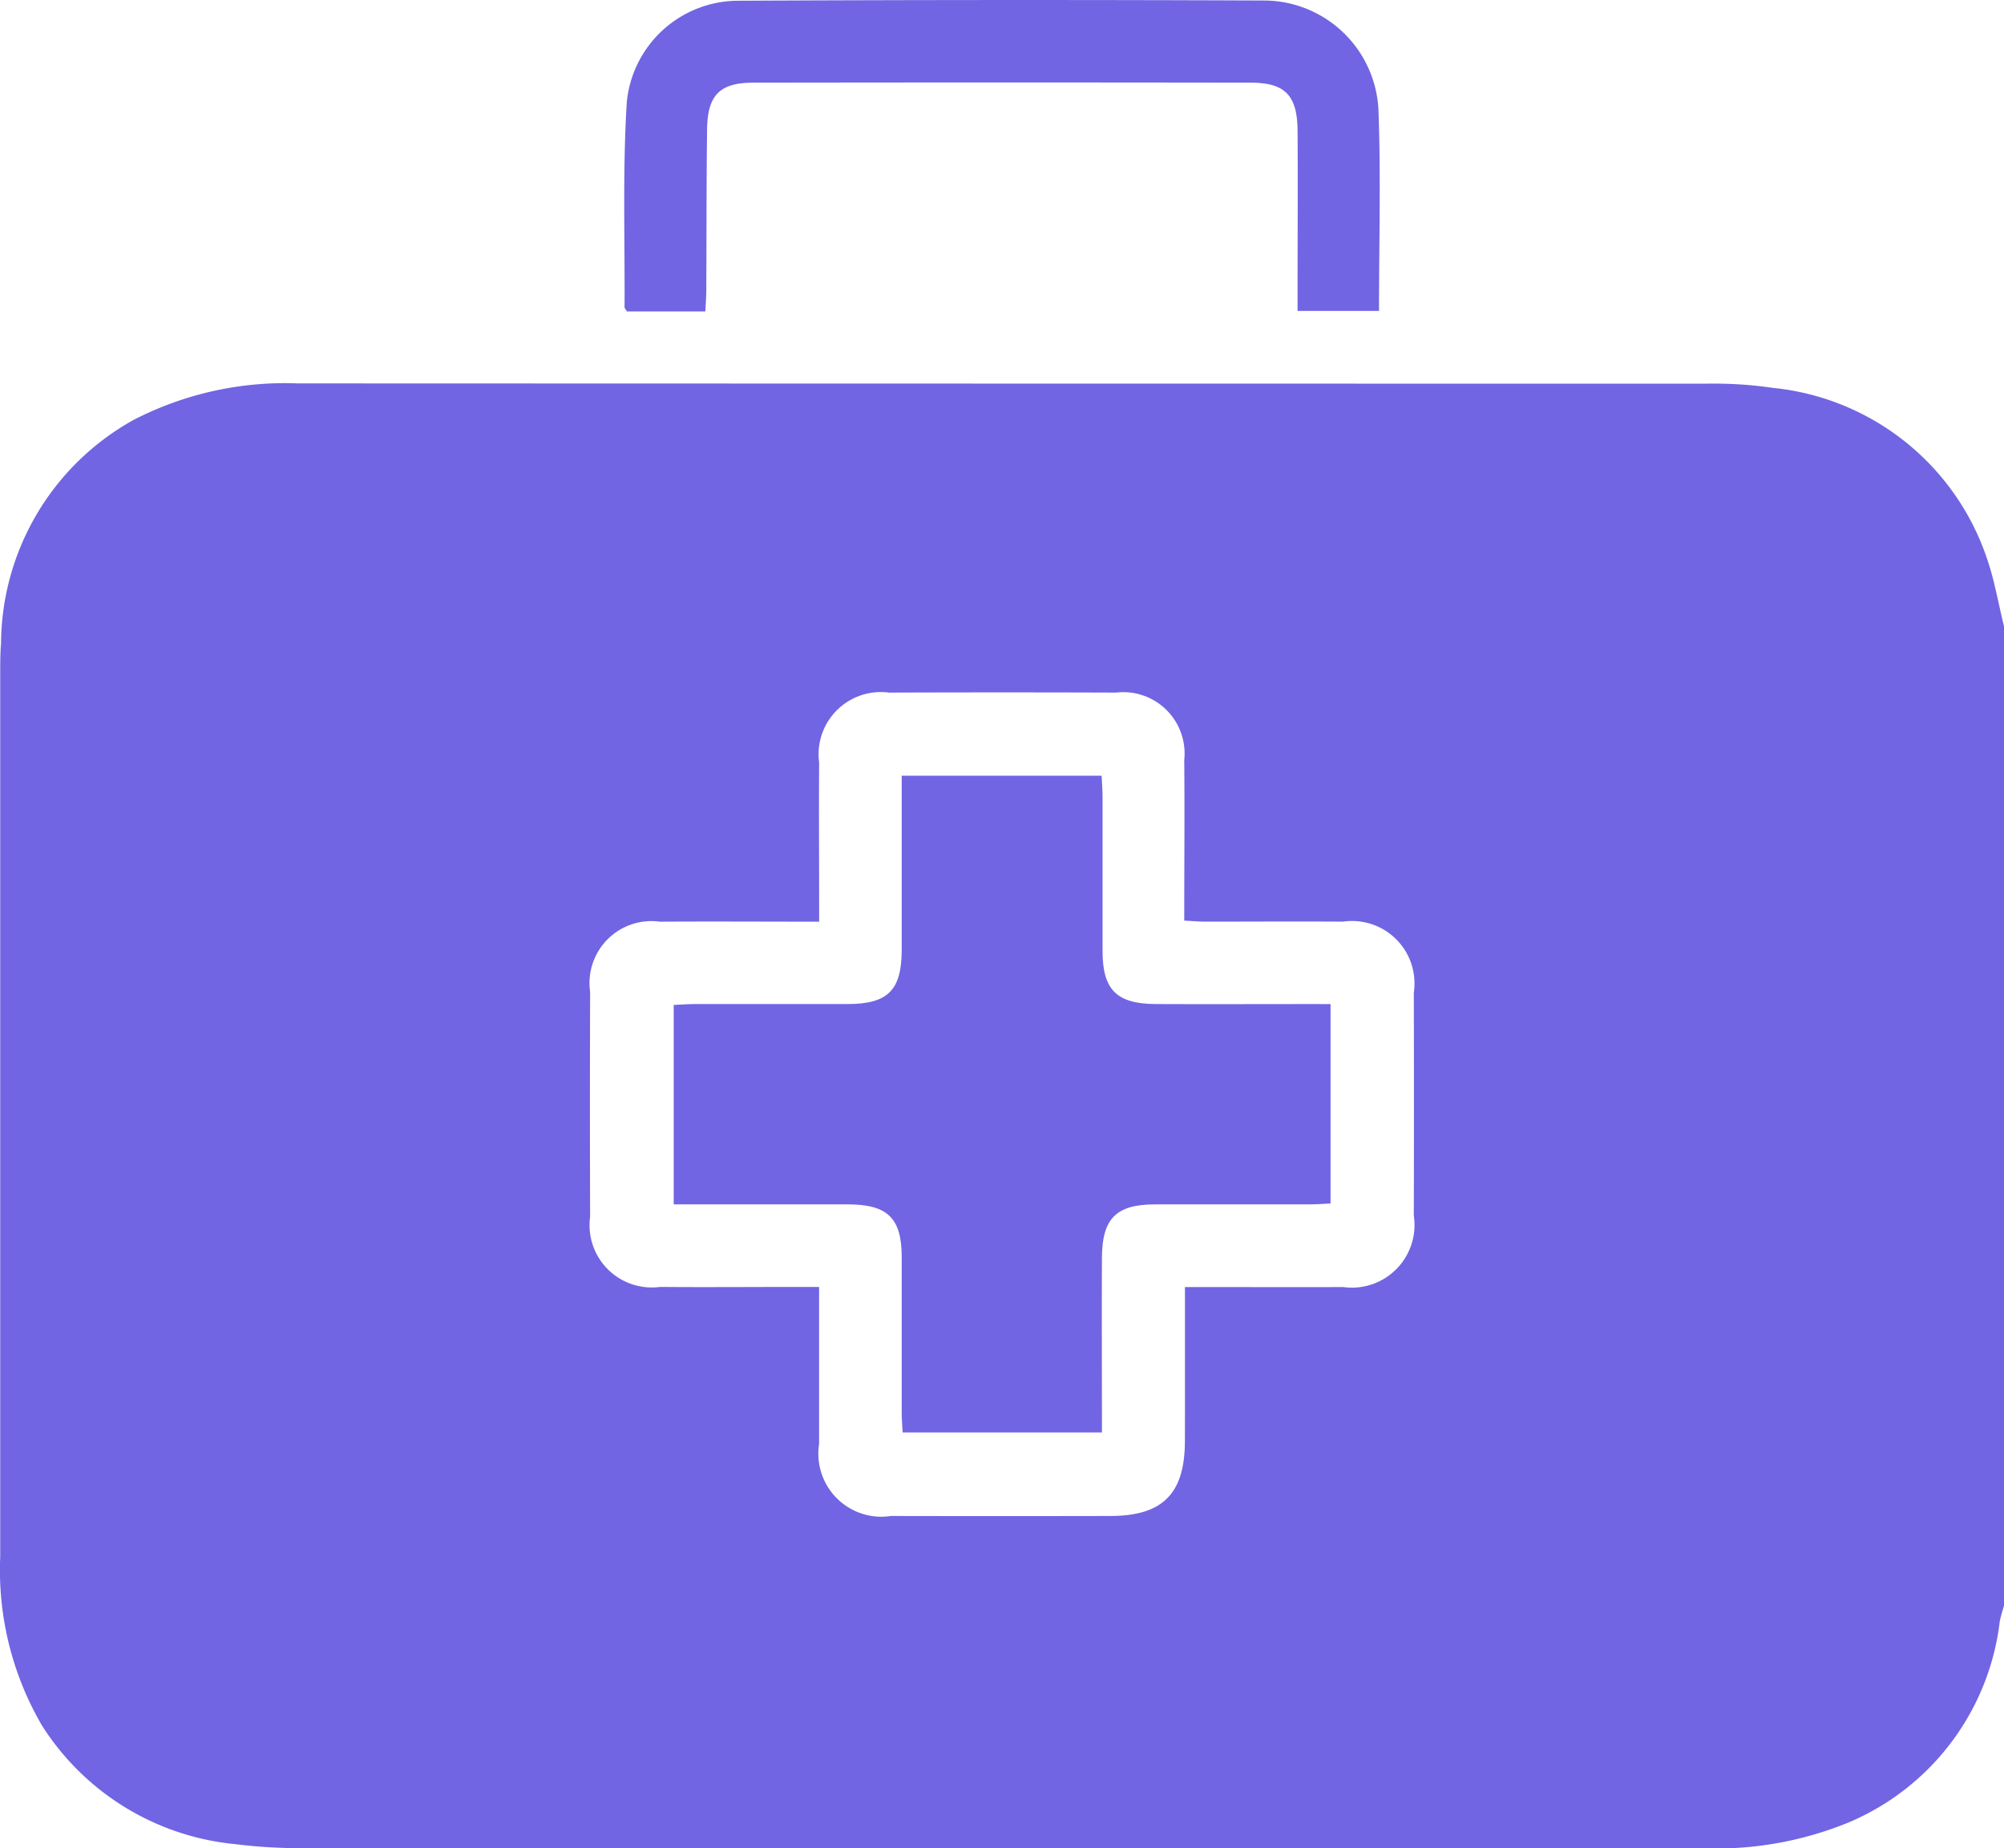
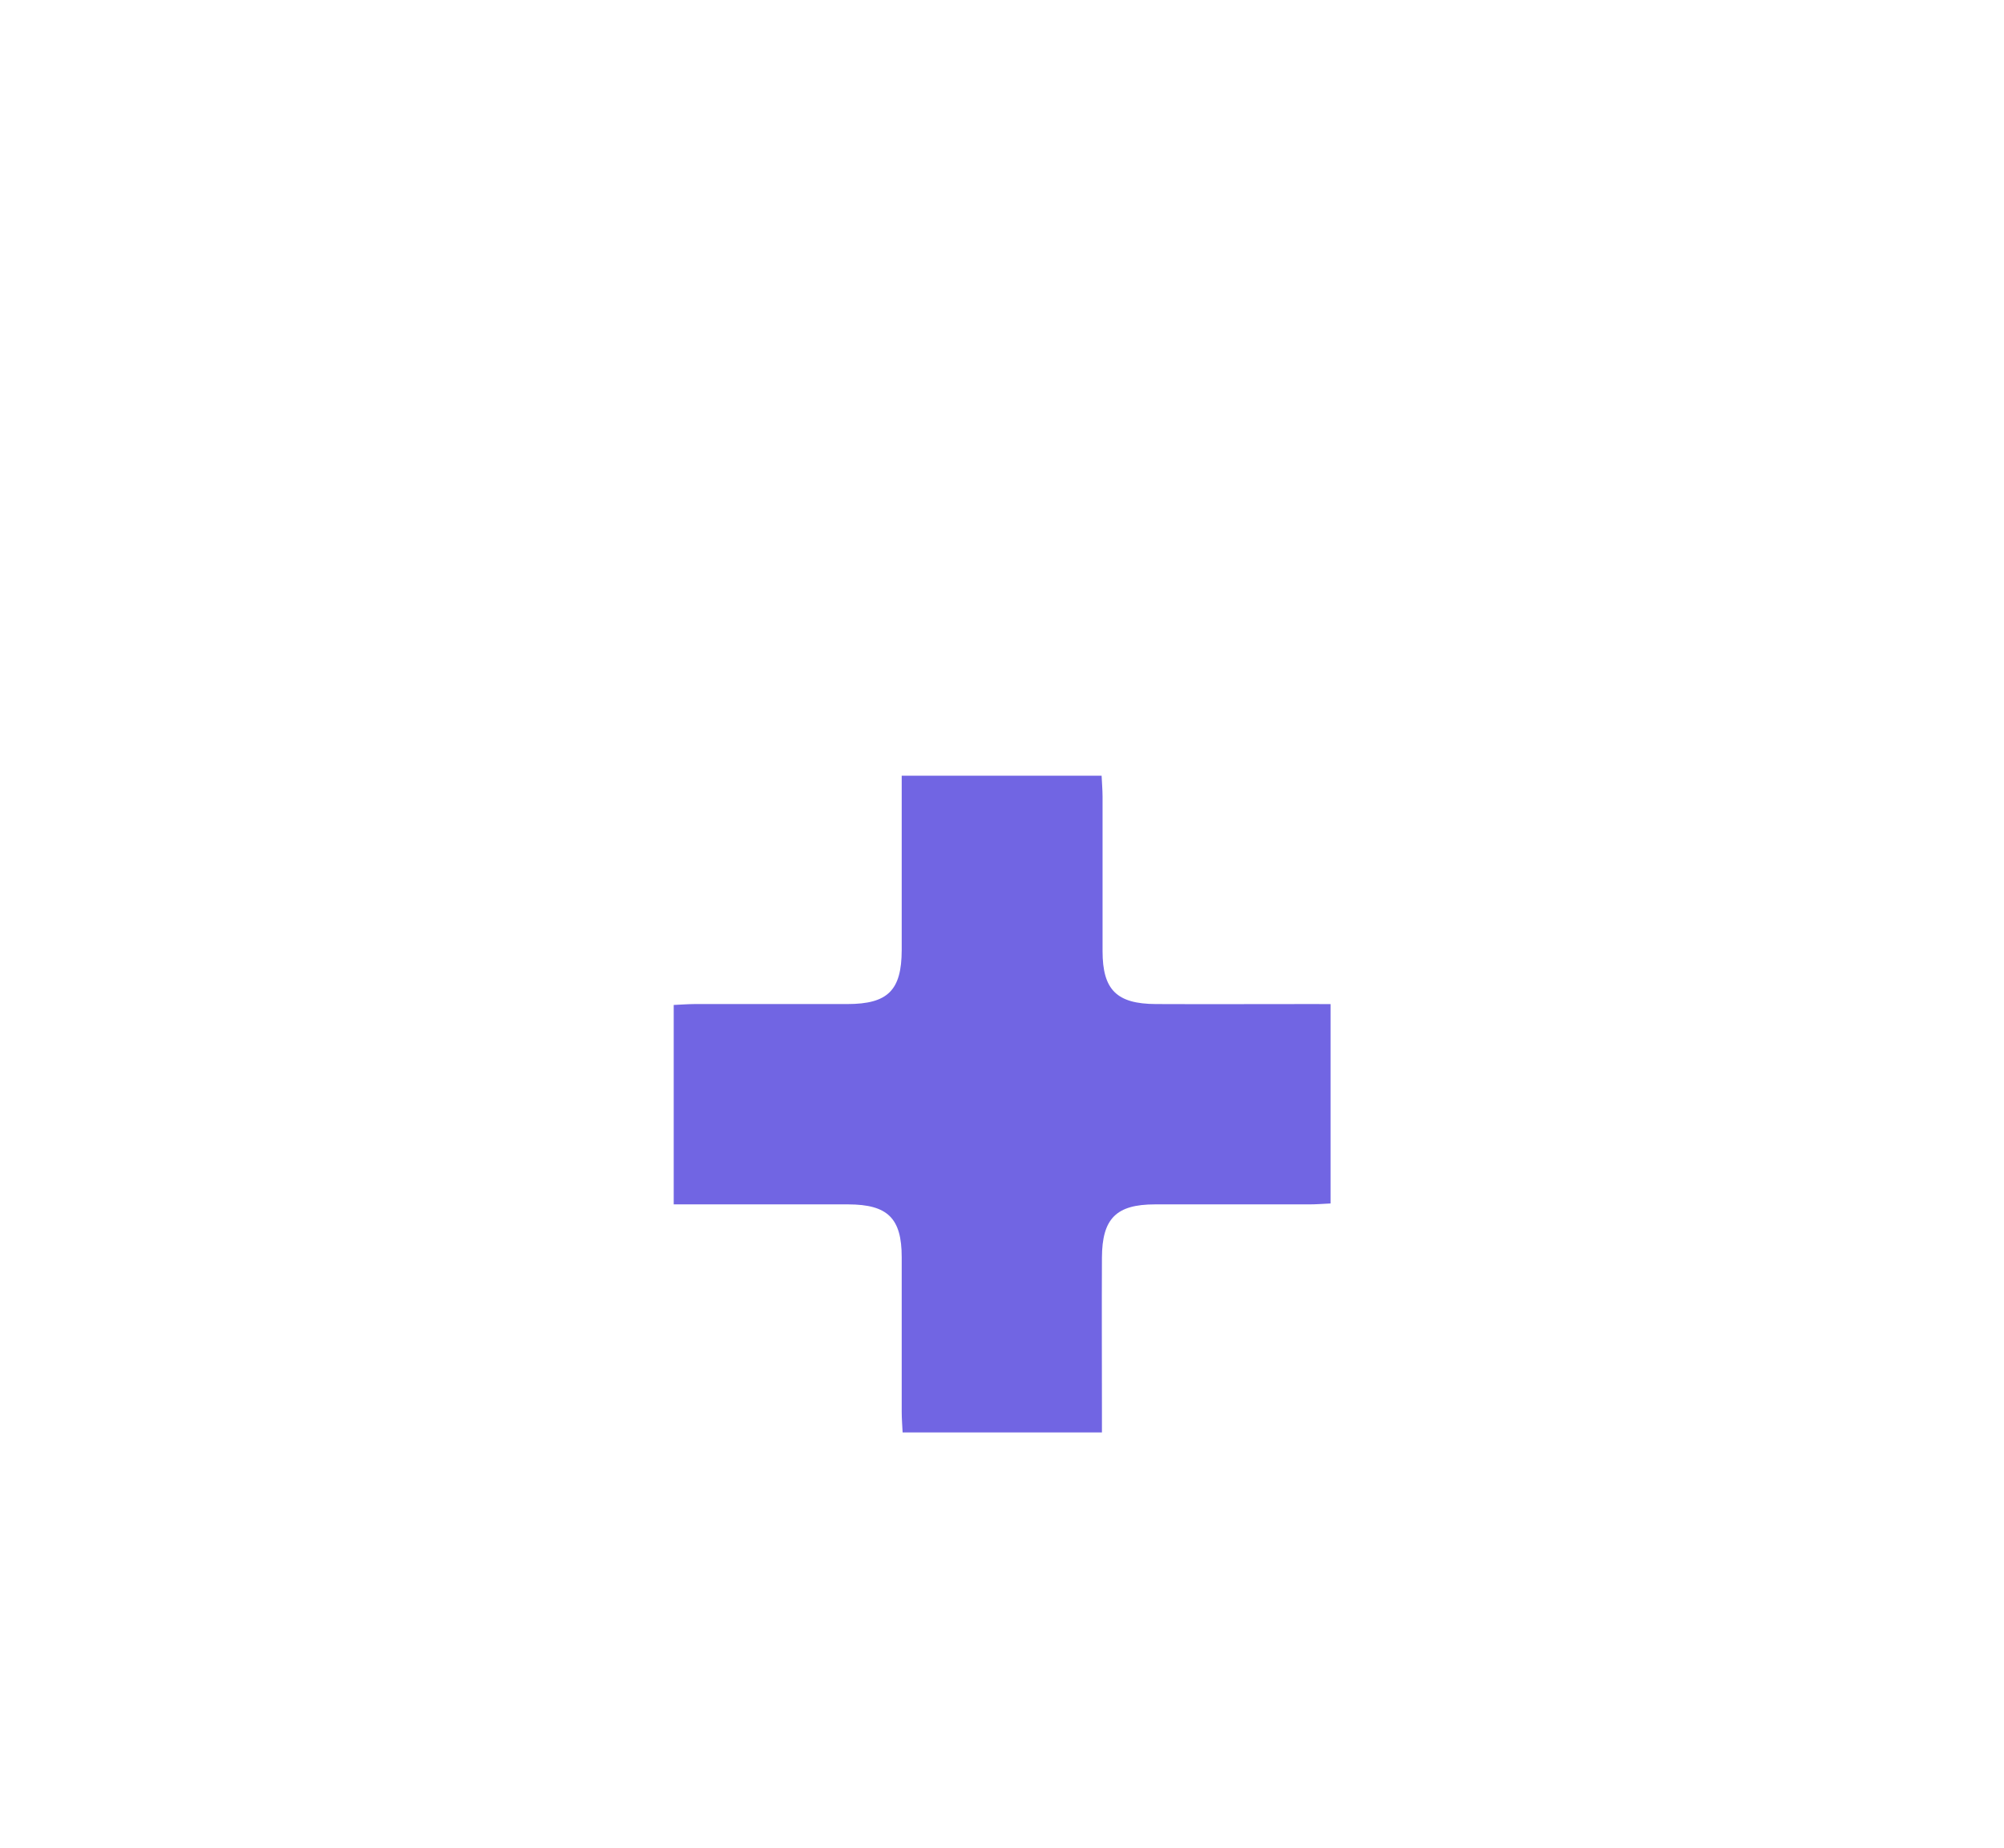
<svg xmlns="http://www.w3.org/2000/svg" width="54.997" height="50.717" viewBox="0 0 54.997 50.717">
  <g id="Group_26" data-name="Group 26" transform="translate(-636.6 -181.08)">
-     <path id="Path_106" data-name="Path 106" d="M691.6,247.136v26.853c-.041.15-.094.3-.12.45a6.861,6.861,0,0,1-4.171,5.519,9.592,9.592,0,0,1-3.933.7q-19.145,0-38.29-.006a14.492,14.492,0,0,1-2.035-.109,7.082,7.082,0,0,1-5.3-3.256,8.453,8.453,0,0,1-1.145-4.624q0-12.11,0-24.22c0-.286,0-.573.023-.859a7.057,7.057,0,0,1,3.641-6.122,9.069,9.069,0,0,1,4.505-1q19.333.007,38.666.007a11.179,11.179,0,0,1,1.82.117,6.923,6.923,0,0,1,5.875,4.7C691.341,245.879,691.444,246.516,691.6,247.136Zm-22.478,18.121h.64c1.235,0,2.469.006,3.7,0A1.718,1.718,0,0,0,675.4,263.3q.008-3.06,0-6.119a1.714,1.714,0,0,0-1.943-1.95c-1.252-.009-2.505,0-3.757,0-.189,0-.377-.017-.6-.028,0-1.51.013-2.958,0-4.406a1.684,1.684,0,0,0-1.876-1.851q-3.113-.011-6.227,0a1.709,1.709,0,0,0-1.917,1.923c-.009,1.252,0,2.5,0,3.757v.606c-1.512,0-2.941-.009-4.37,0a1.7,1.7,0,0,0-1.915,1.924q-.01,3.087,0,6.173a1.708,1.708,0,0,0,1.915,1.925c1.253.01,2.505,0,3.757,0h.612c0,1.489,0,2.9,0,4.309a1.73,1.73,0,0,0,1.974,1.976q3.006.006,6.012,0c1.444,0,2.051-.61,2.053-2.059C669.121,268.106,669.119,266.73,669.119,265.256Z" transform="translate(0 -48.862)" fill="#7165e3" />
-     <path id="Path_107" data-name="Path 107" d="M735.528,189.626h-2.152c-.033-.057-.067-.088-.066-.118.011-1.878-.055-3.76.062-5.631a3.079,3.079,0,0,1,3.053-2.777q7.223-.036,14.446-.006A3.152,3.152,0,0,1,754,184.1c.068,1.82.015,3.644.015,5.511h-2.235c0-.217,0-.41,0-.6,0-1.45.01-2.9,0-4.35-.009-.97-.344-1.311-1.291-1.313q-6.82-.01-13.641,0c-.923,0-1.26.341-1.273,1.273-.019,1.468-.014,2.936-.022,4.4C735.553,189.215,735.538,189.407,735.528,189.626Z" transform="translate(-79.57)" fill="#7165e3" />
    <path id="Path_108" data-name="Path 108" d="M758.967,307.5v5.471c-.2.009-.387.025-.576.025-1.414,0-2.828,0-4.242,0-1.066,0-1.451.39-1.456,1.461-.007,1.4,0,2.792,0,4.188v.609h-5.47c-.009-.192-.025-.381-.025-.569,0-1.414,0-2.828,0-4.242,0-1.068-.385-1.444-1.464-1.447-1.4,0-2.792,0-4.188,0h-.605v-5.472c.2-.009.389-.024.578-.025,1.4,0,2.792,0,4.188,0,1.111,0,1.488-.377,1.491-1.478,0-1.4,0-2.792,0-4.188v-.6h5.486c.009.195.025.383.026.571,0,1.414,0,2.828,0,4.242,0,1.065.39,1.448,1.462,1.453,1.4.006,2.792,0,4.188,0Z" transform="translate(-85.852 -98.869)" fill="#7165e3" />
  </g>
</svg>